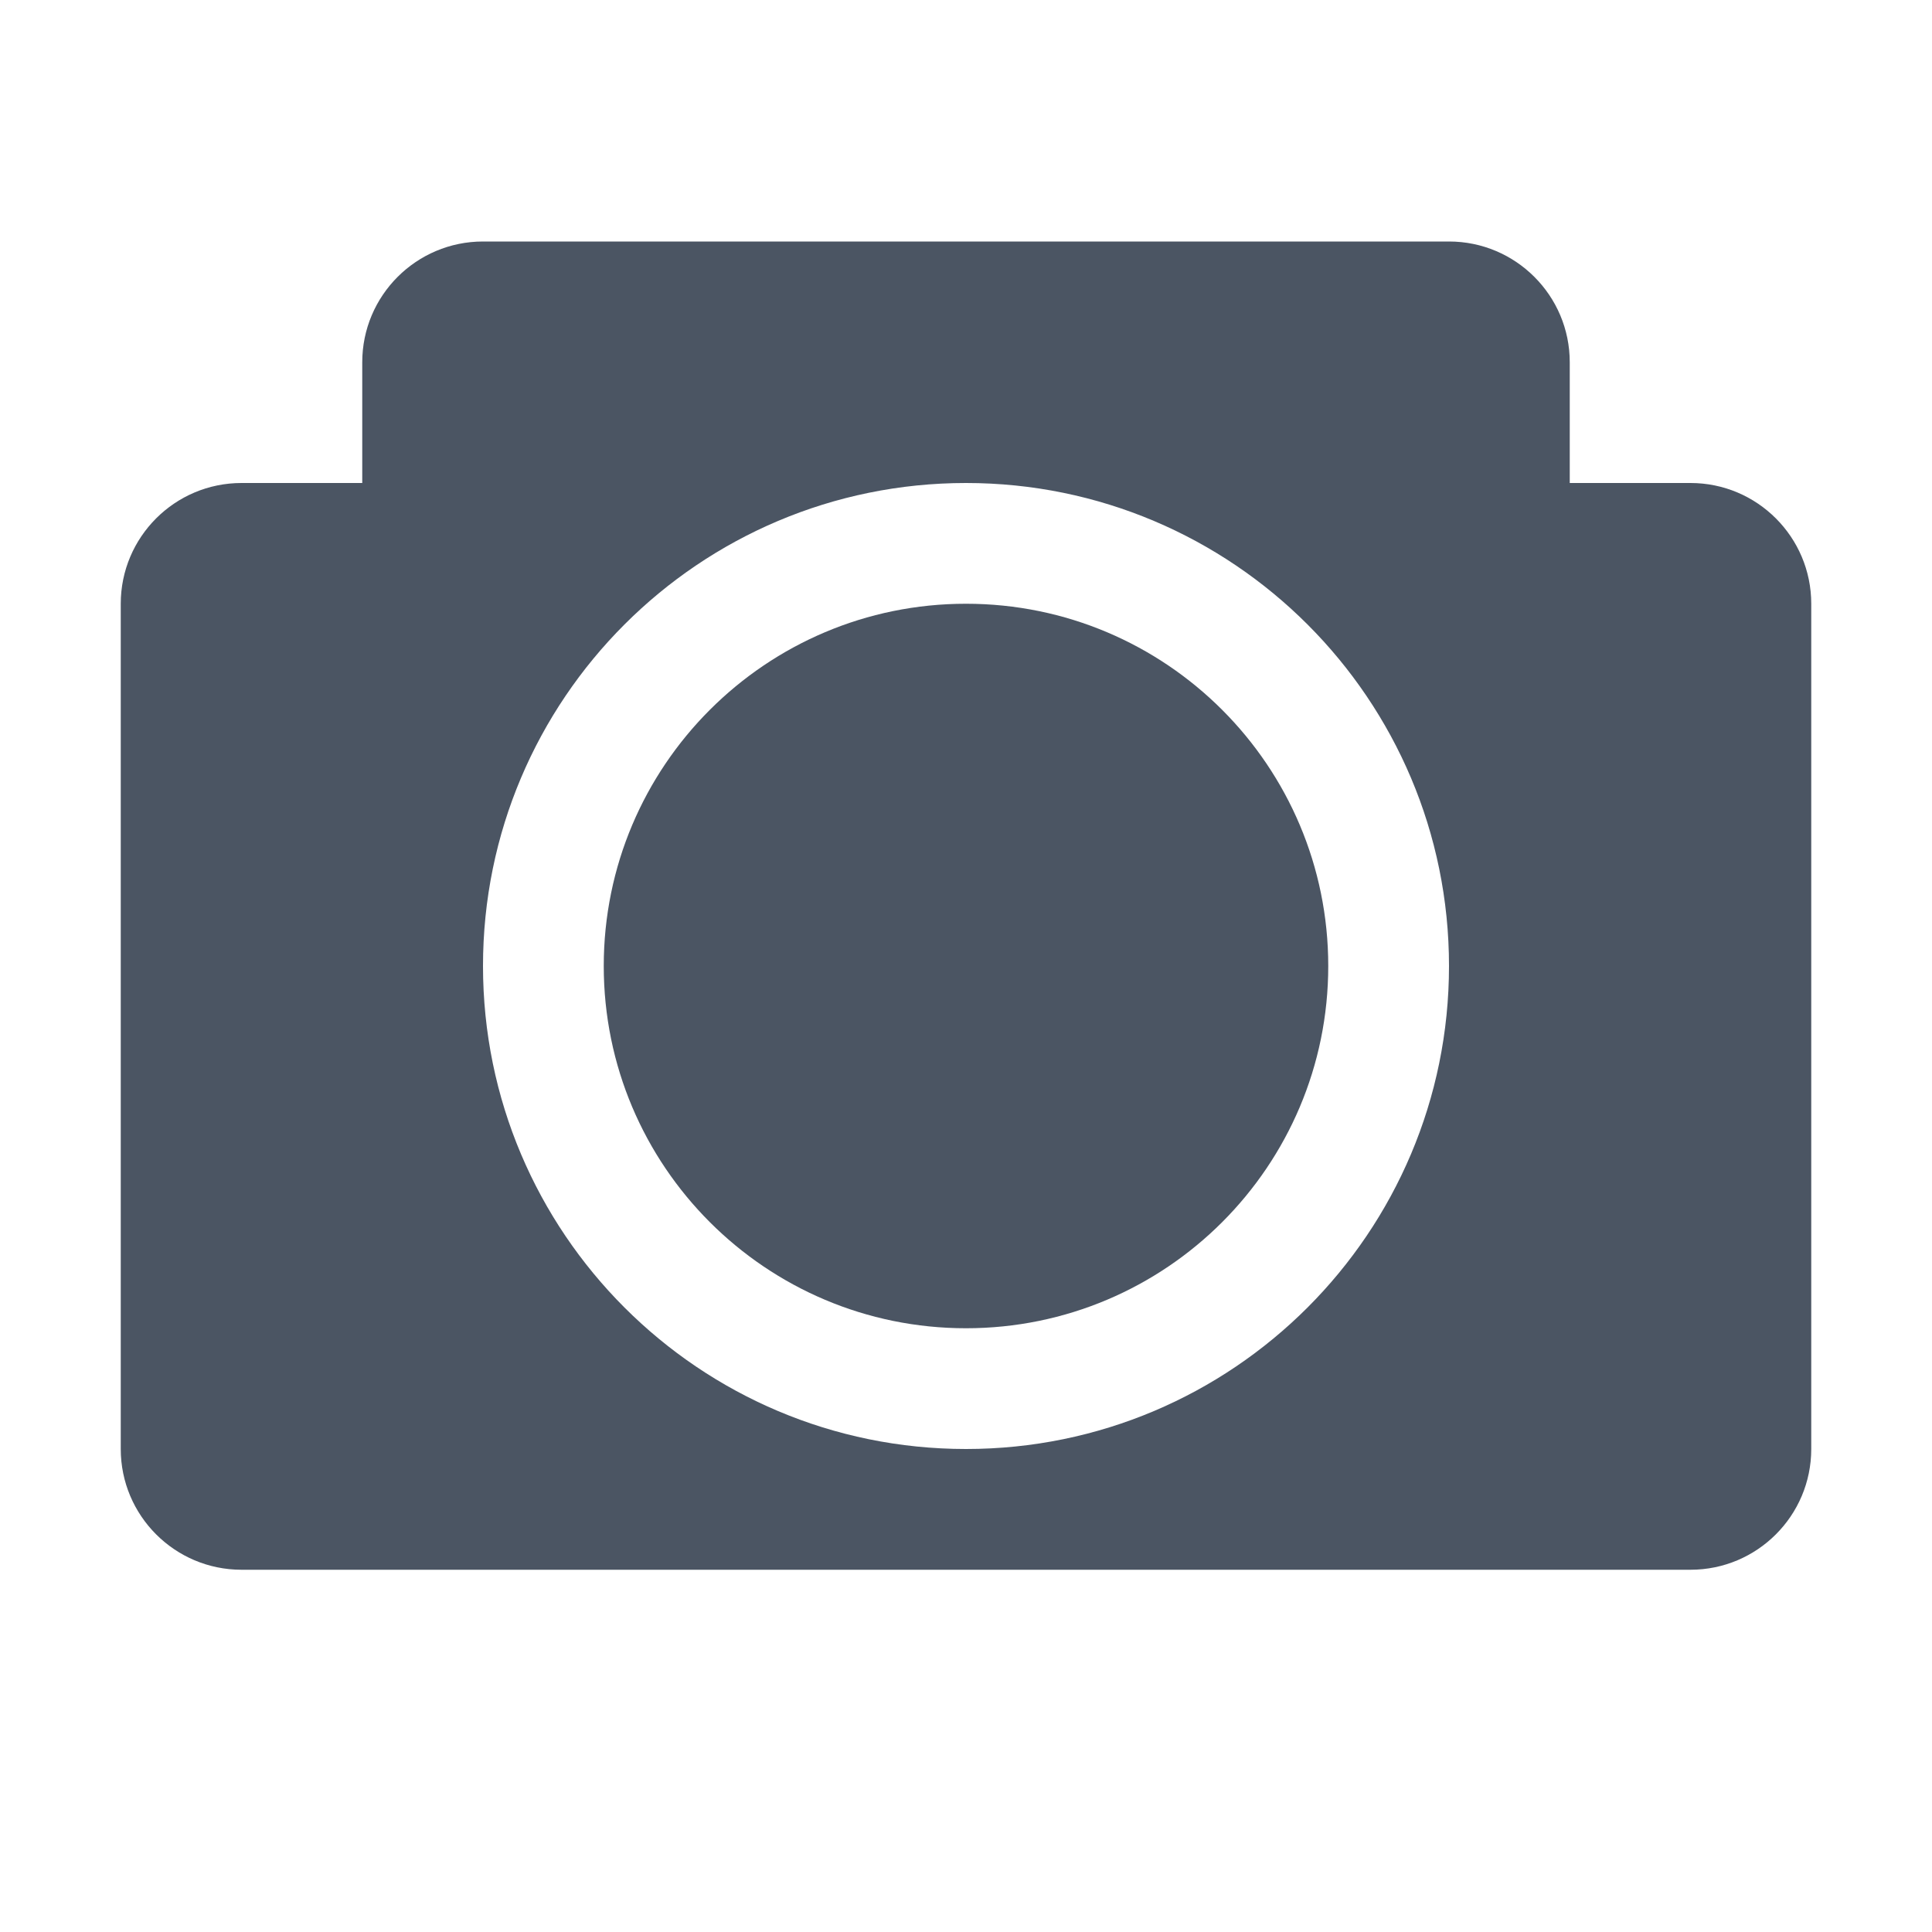
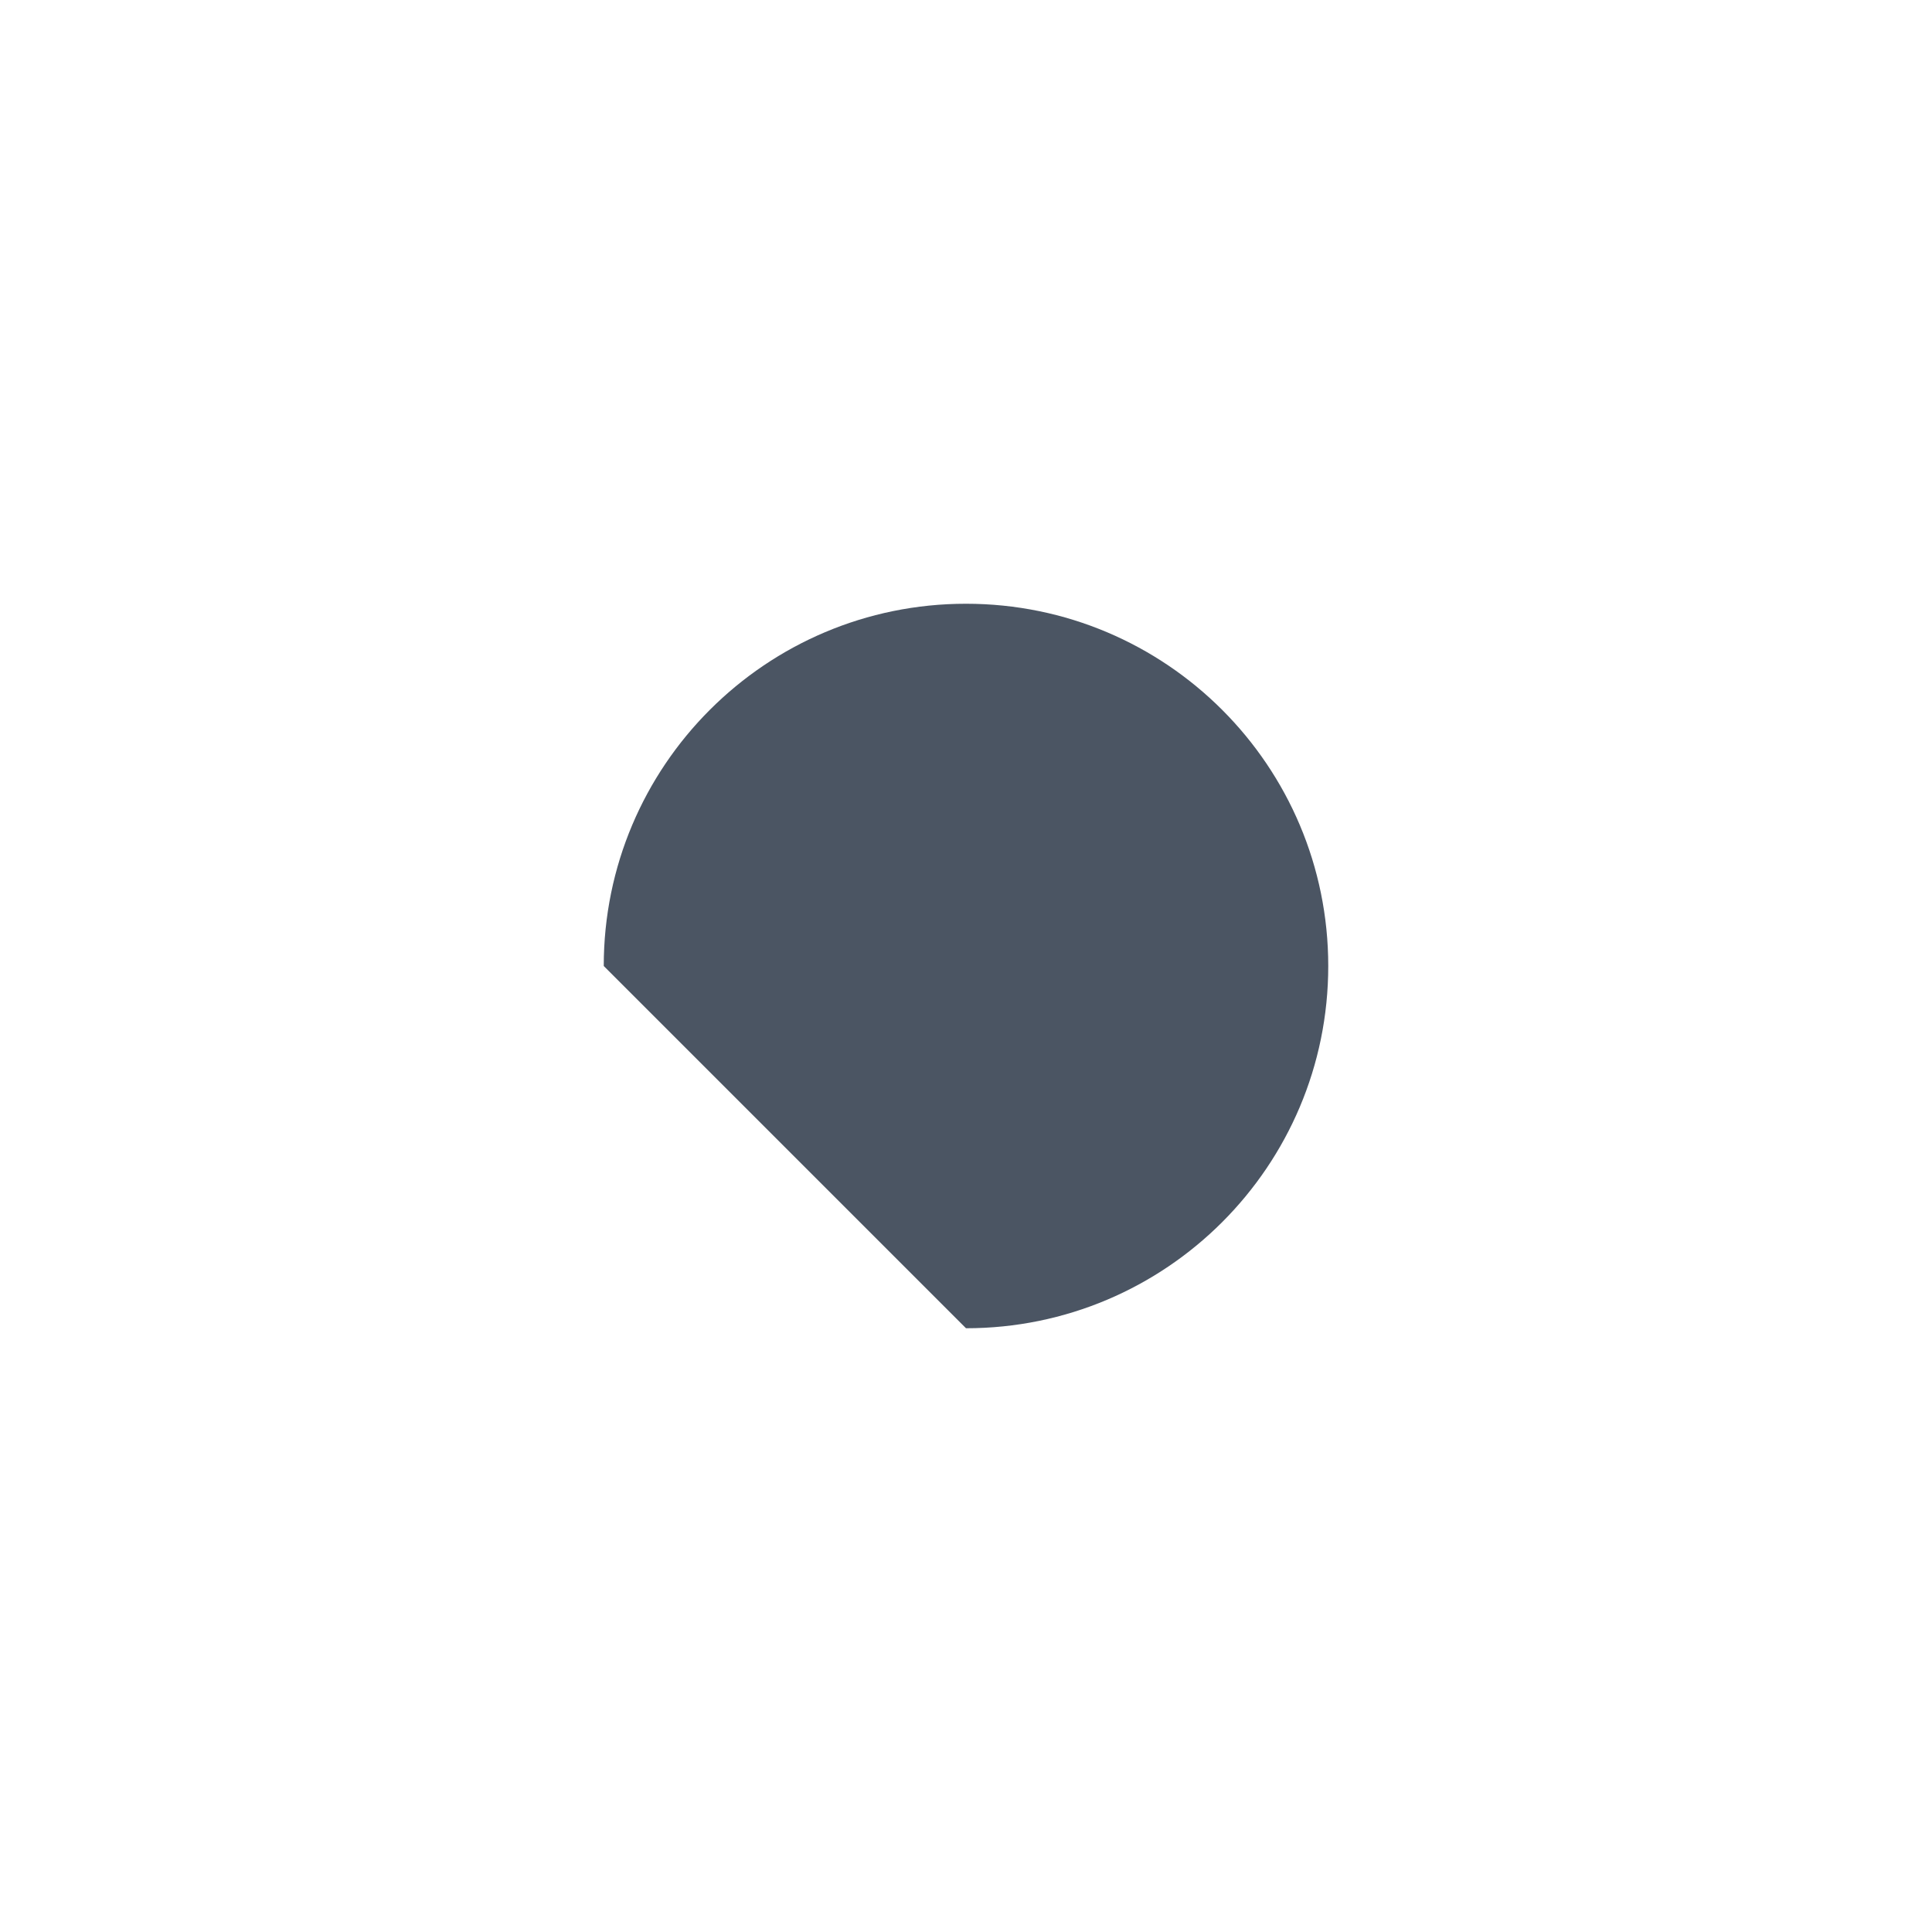
<svg xmlns="http://www.w3.org/2000/svg" width="16" height="16" viewBox="0 0 16 16" fill="none">
-   <path d="M8 11C9.657 11 11 9.657 11 8C11 6.343 9.657 5 8 5C6.343 5 5 6.343 5 8C5 9.657 6.343 11 8 11Z" fill="#4B5563" />
-   <path fill-rule="evenodd" clip-rule="evenodd" d="M4 2C3.448 2 3 2.448 3 3V4H2C1.448 4 1 4.448 1 5V12C1 12.552 1.448 13 2 13H14C14.552 13 15 12.552 15 12V5C15 4.448 14.552 4 14 4H13V3C13 2.448 12.552 2 12 2H4ZM8 12C10.209 12 12 10.209 12 8C12 5.791 10.209 4 8 4C5.791 4 4 5.791 4 8C4 10.209 5.791 12 8 12Z" fill="#4B5563" />
+   <path d="M8 11C9.657 11 11 9.657 11 8C11 6.343 9.657 5 8 5C6.343 5 5 6.343 5 8Z" fill="#4B5563" />
</svg>